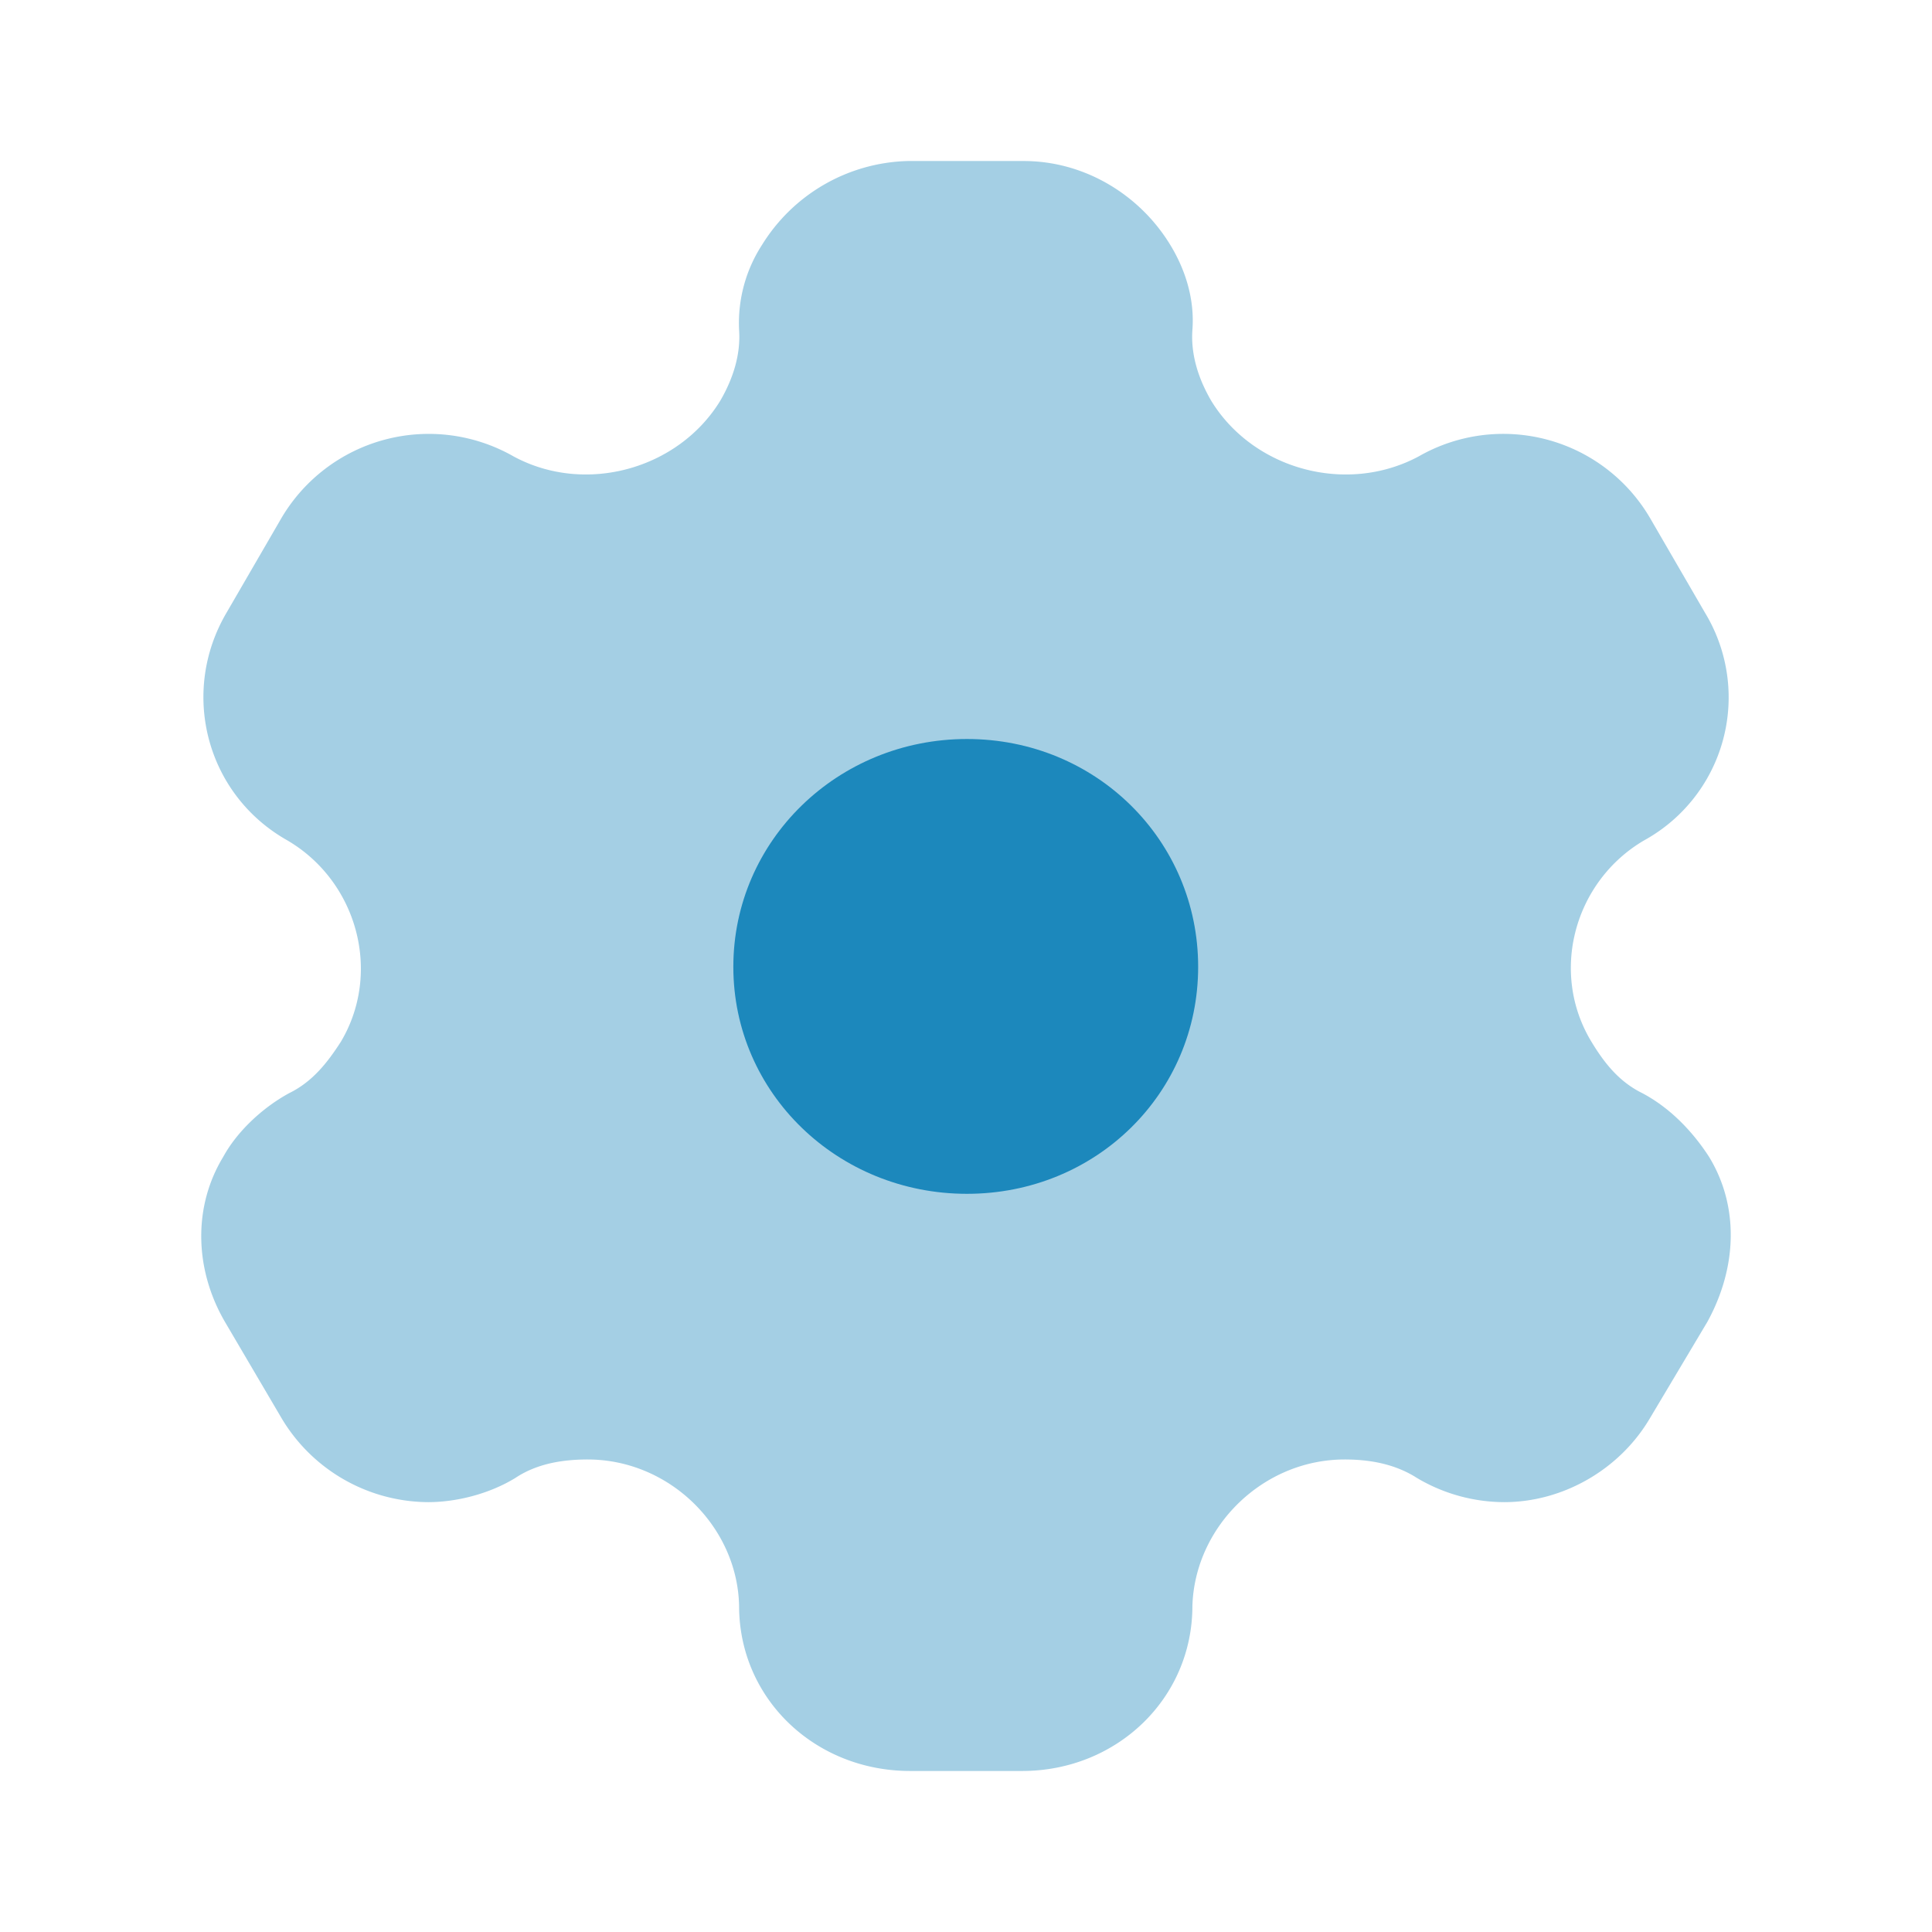
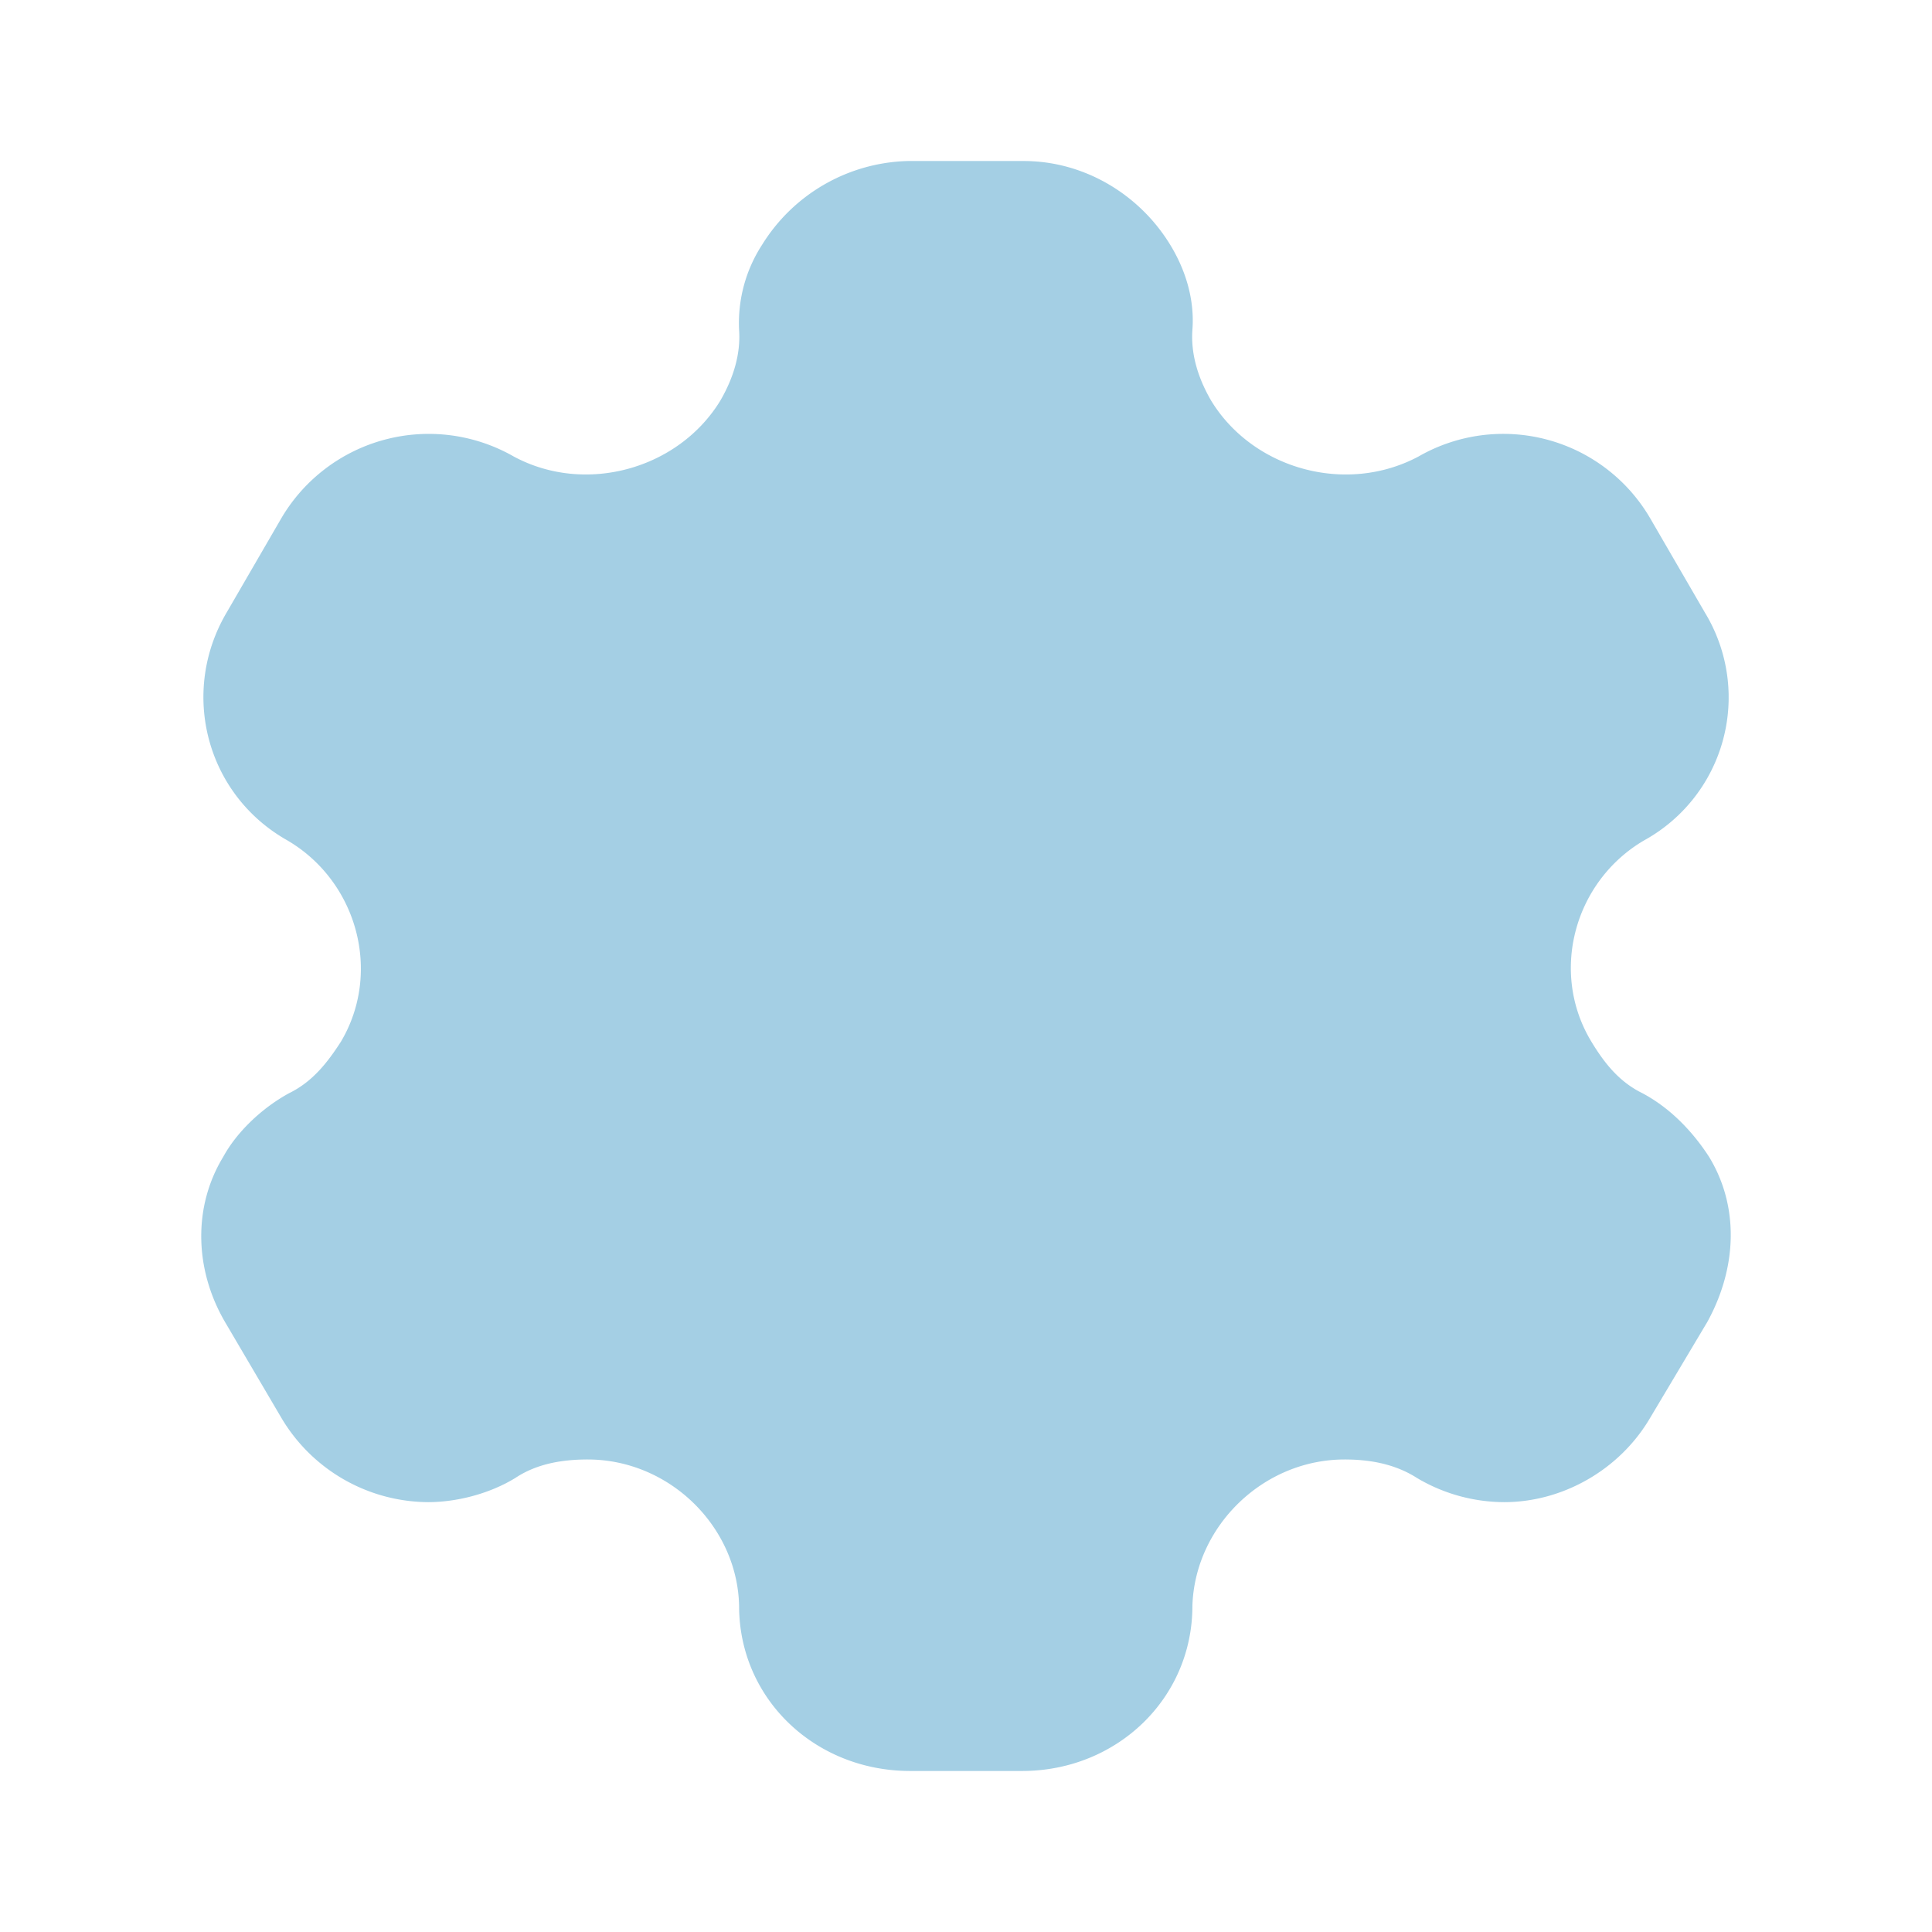
<svg xmlns="http://www.w3.org/2000/svg" width="61" height="61" fill="none">
-   <path d="M30.53 37.693c-4.078 0-7.376-3.177-7.376-7.167 0-3.99 3.298-7.193 7.376-7.193s7.3 3.202 7.3 7.193c0 3.99-3.222 7.167-7.3 7.167z" fill="#1D88BD" />
  <path opacity=".4" d="M53.96 36.524c-.494-.763-1.195-1.525-2.104-2.008-.727-.356-1.195-.94-1.61-1.627-1.325-2.185-.546-5.058 1.662-6.354a5.153 5.153 0 001.922-7.193l-1.74-2.999a5.37 5.37 0 00-7.3-1.931c-2.285 1.22-5.22.406-6.545-1.754-.416-.712-.65-1.474-.597-2.237.077-.991-.234-1.932-.702-2.694-.96-1.576-2.701-2.643-4.623-2.643H28.66a5.578 5.578 0 00-4.597 2.643 4.536 4.536 0 00-.727 2.694c.052.763-.182 1.525-.598 2.237-1.325 2.16-4.26 2.974-6.52 1.754a5.4 5.4 0 00-7.324 1.931l-1.74 3c-1.481 2.516-.65 5.744 1.921 7.192 2.208 1.296 2.988 4.169 1.689 6.354-.442.687-.91 1.271-1.637 1.627-.883.483-1.662 1.245-2.078 2.008-.96 1.576-.909 3.558.052 5.21l1.793 3.05a5.423 5.423 0 004.623 2.644c.883 0 1.922-.254 2.753-.763.65-.432 1.429-.584 2.286-.584 2.572 0 4.728 2.11 4.78 4.625 0 2.923 2.39 5.21 5.402 5.21h3.533c2.987 0 5.377-2.286 5.377-5.21.077-2.516 2.233-4.625 4.805-4.625.831 0 1.61.152 2.286.584a5.422 5.422 0 002.753.763c1.844 0 3.637-1.017 4.598-2.643l1.818-3.05c.935-1.703 1.013-3.635.052-5.211z" fill="#1D88BD" />
</svg>